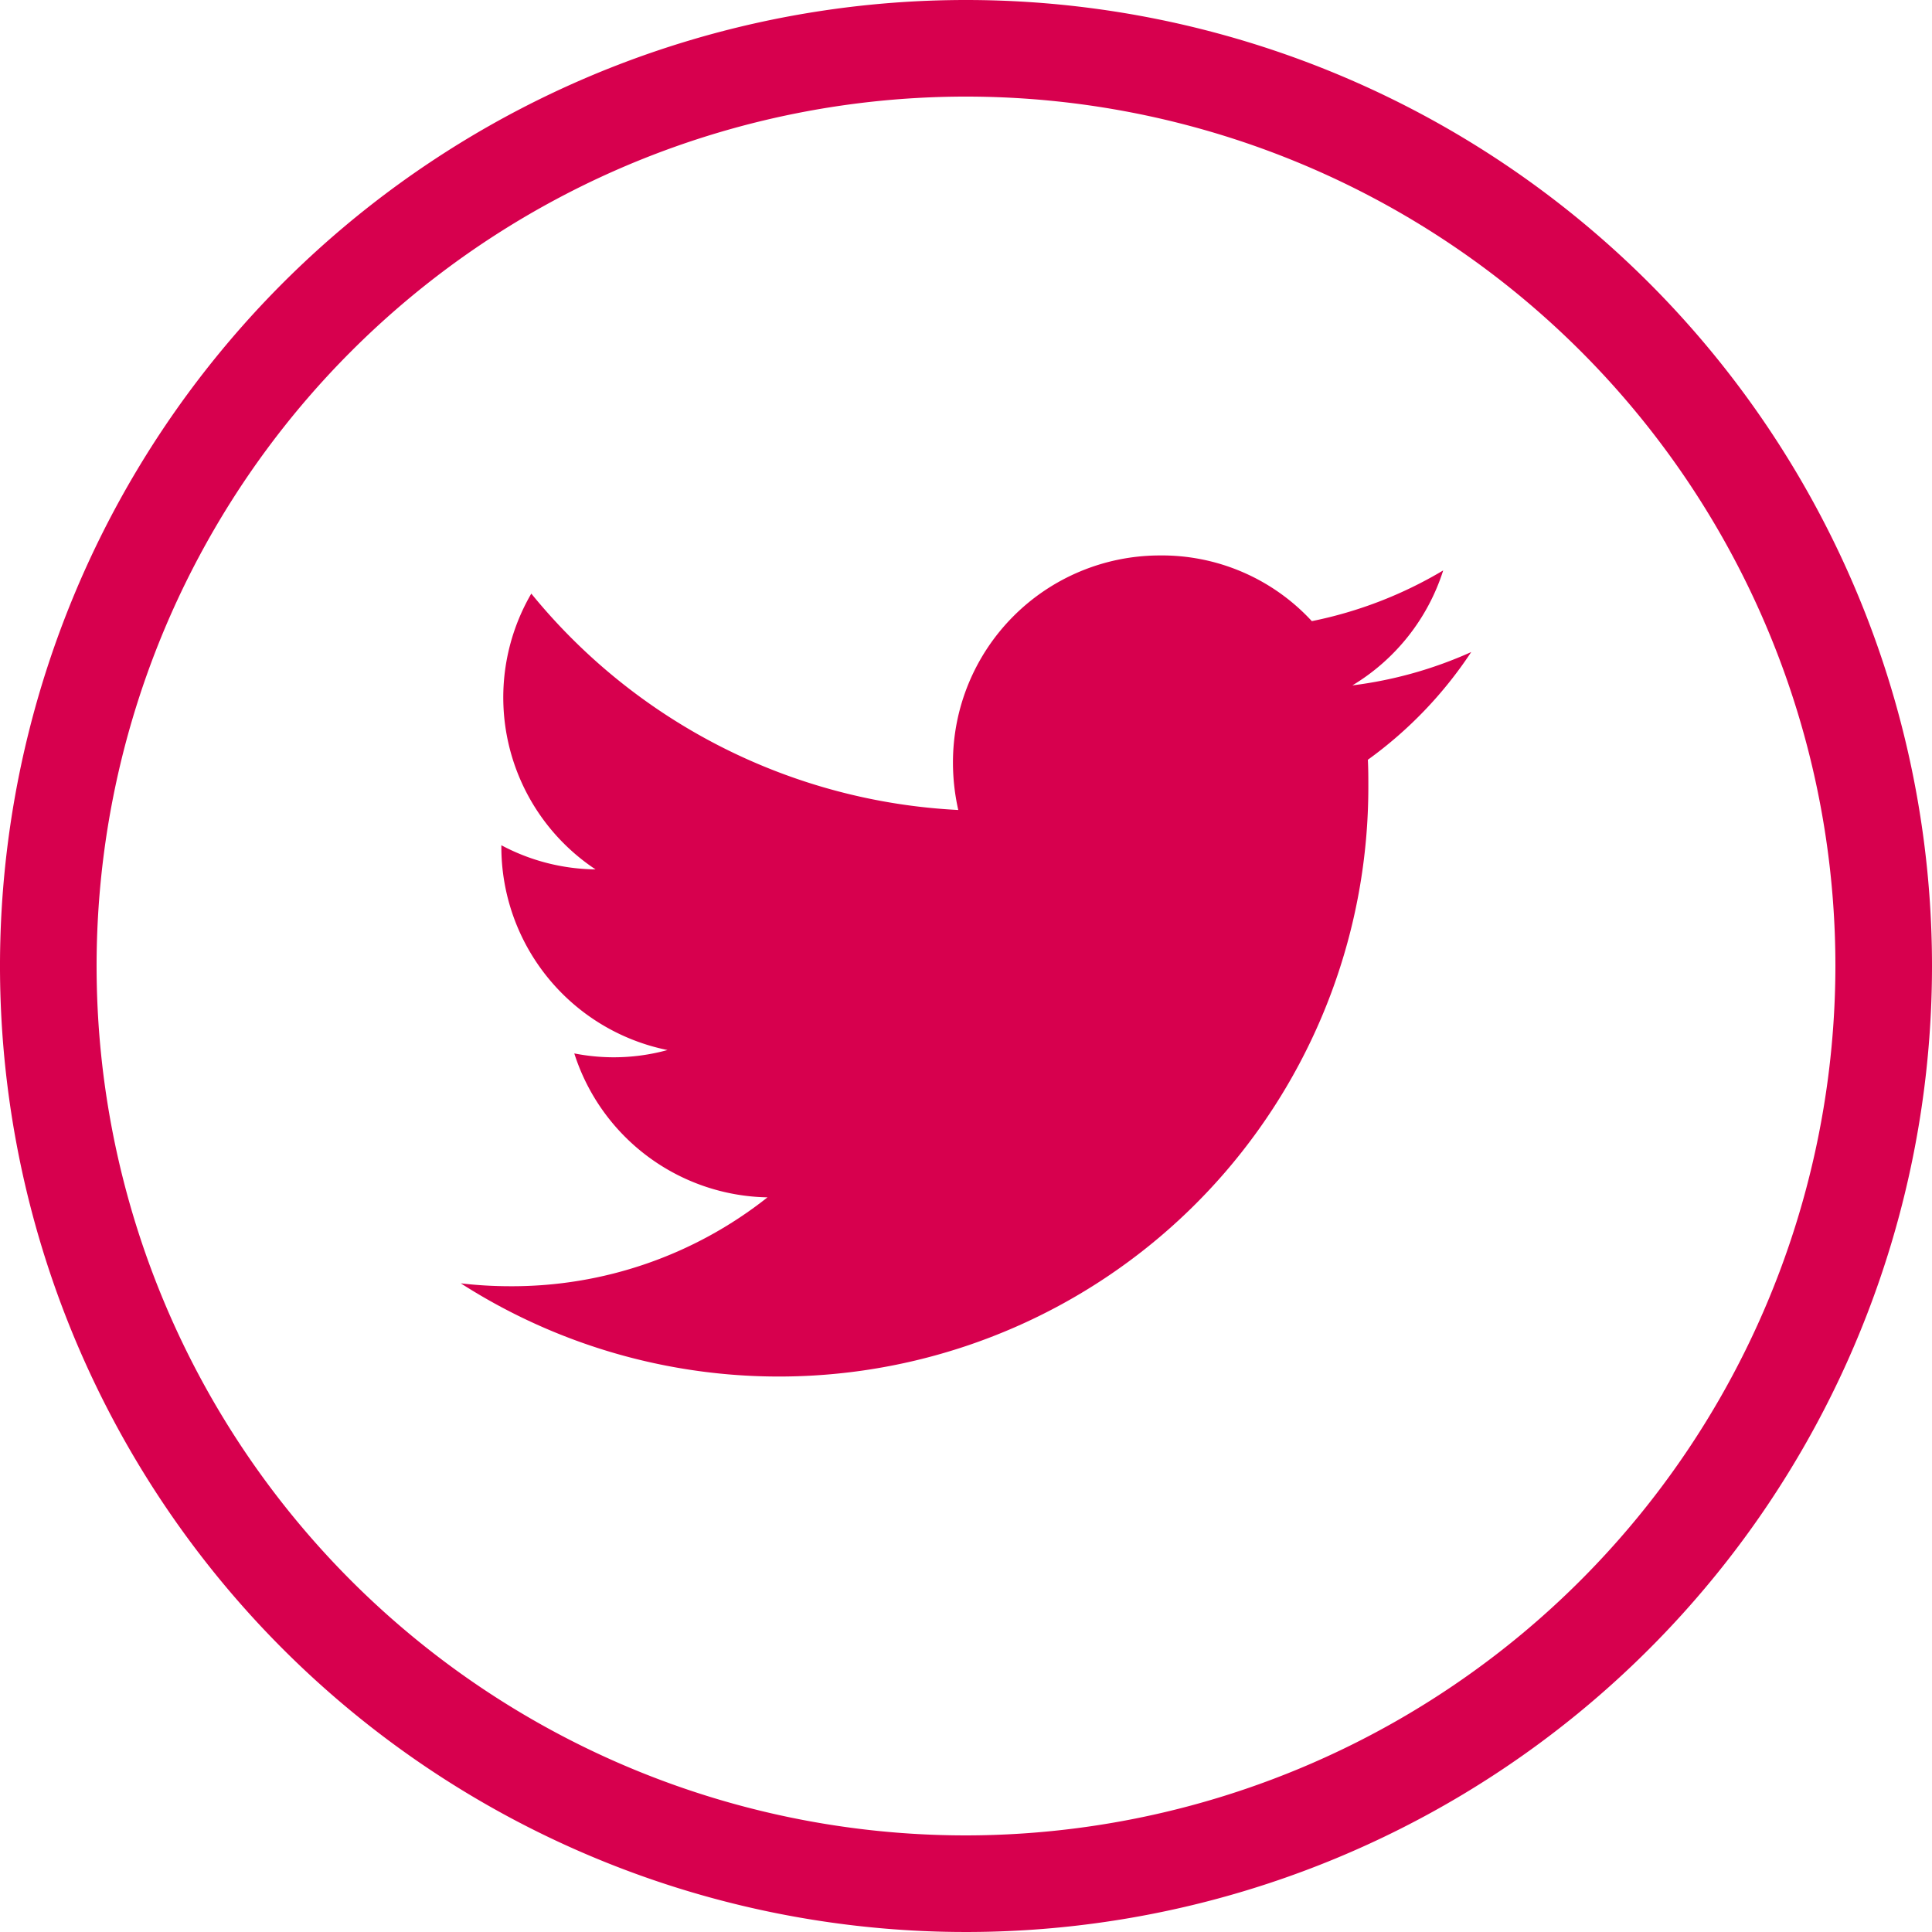
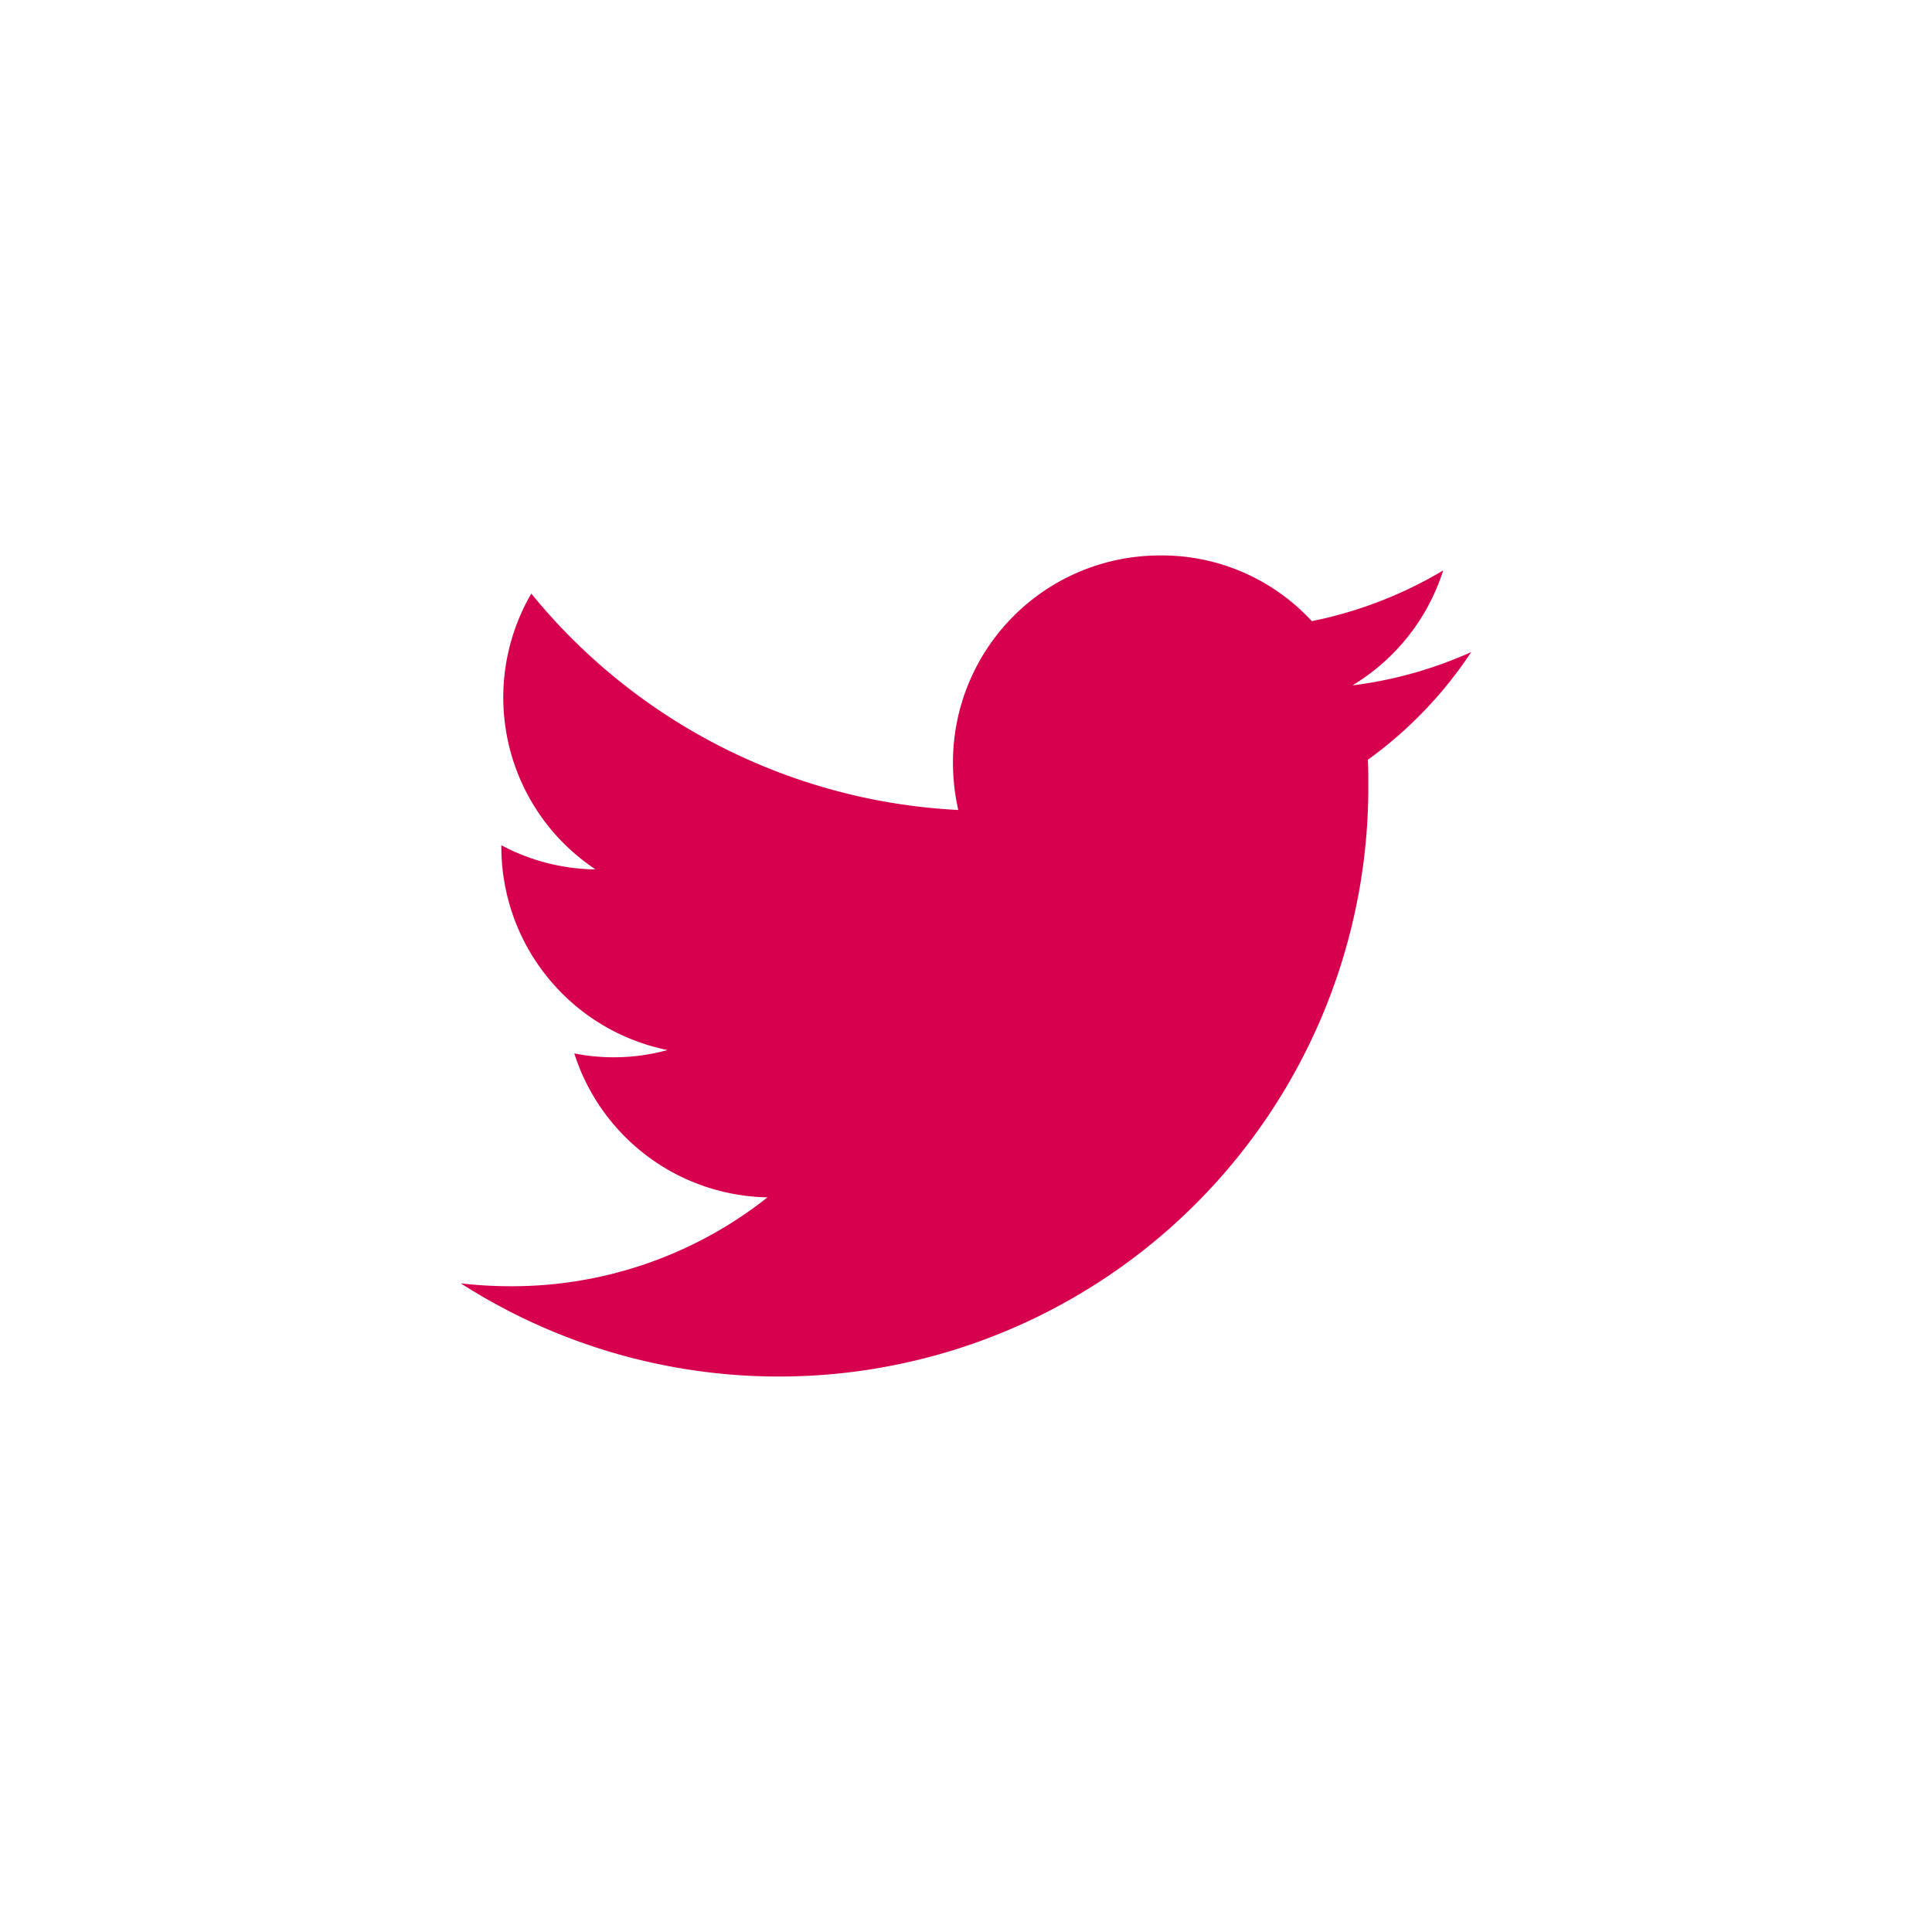
<svg xmlns="http://www.w3.org/2000/svg" id="Layer_1" data-name="Layer 1" viewBox="0 0 40 40">
  <defs>
    <style>
      .cls-1 {
        fill: #d7004e;
        fill-rule: evenodd;
      }
    </style>
  </defs>
-   <path class="cls-1" d="M20,0A20,20,0,1,0,40,20,20,20,0,0,0,20,0Zm-0,38a18,18,0,1,1,18-18A18.021,18.021,0,0,1,20,38Z" />
-   <path class="cls-1" d="M30.46,13.5a8.568,8.568,0,0,1-2.46.69,4.299,4.299,0,0,0,1.88-2.38A8.64,8.64,0,0,1,27.16,12.86,4.224,4.224,0,0,0,24,11.5a4.285,4.285,0,0,0-4.27,4.29,4.458,4.458,0,0,0,.11.98A12.194,12.194,0,0,1,11,12.29,4.273,4.273,0,0,0,12.33,18a4.242,4.242,0,0,1-1.95-.5v.03a4.293,4.293,0,0,0,3.44,4.21,4.217,4.217,0,0,1-1.13.15,4.261,4.261,0,0,1-.8-.08,4.28,4.28,0,0,0,4,2.98,8.521,8.521,0,0,1-5.33,1.84,8.74,8.74,0,0,1-1.02-.06A12.204,12.204,0,0,0,28.33,16.29c0-.19,0-.37-.01-.56A8.572,8.572,0,0,0,30.46,13.5Z" />
+   <path class="cls-1" d="M30.46,13.5a8.568,8.568,0,0,1-2.46.69,4.299,4.299,0,0,0,1.88-2.38A8.64,8.64,0,0,1,27.16,12.86,4.224,4.224,0,0,0,24,11.5a4.285,4.285,0,0,0-4.27,4.29,4.458,4.458,0,0,0,.11.98A12.194,12.194,0,0,1,11,12.29,4.273,4.273,0,0,0,12.33,18a4.242,4.242,0,0,1-1.95-.5v.03a4.293,4.293,0,0,0,3.44,4.21,4.217,4.217,0,0,1-1.13.15,4.261,4.261,0,0,1-.8-.08,4.28,4.28,0,0,0,4,2.98,8.521,8.521,0,0,1-5.33,1.84,8.74,8.74,0,0,1-1.02-.06A12.204,12.204,0,0,0,28.33,16.29c0-.19,0-.37-.01-.56A8.572,8.572,0,0,0,30.46,13.5" />
</svg>